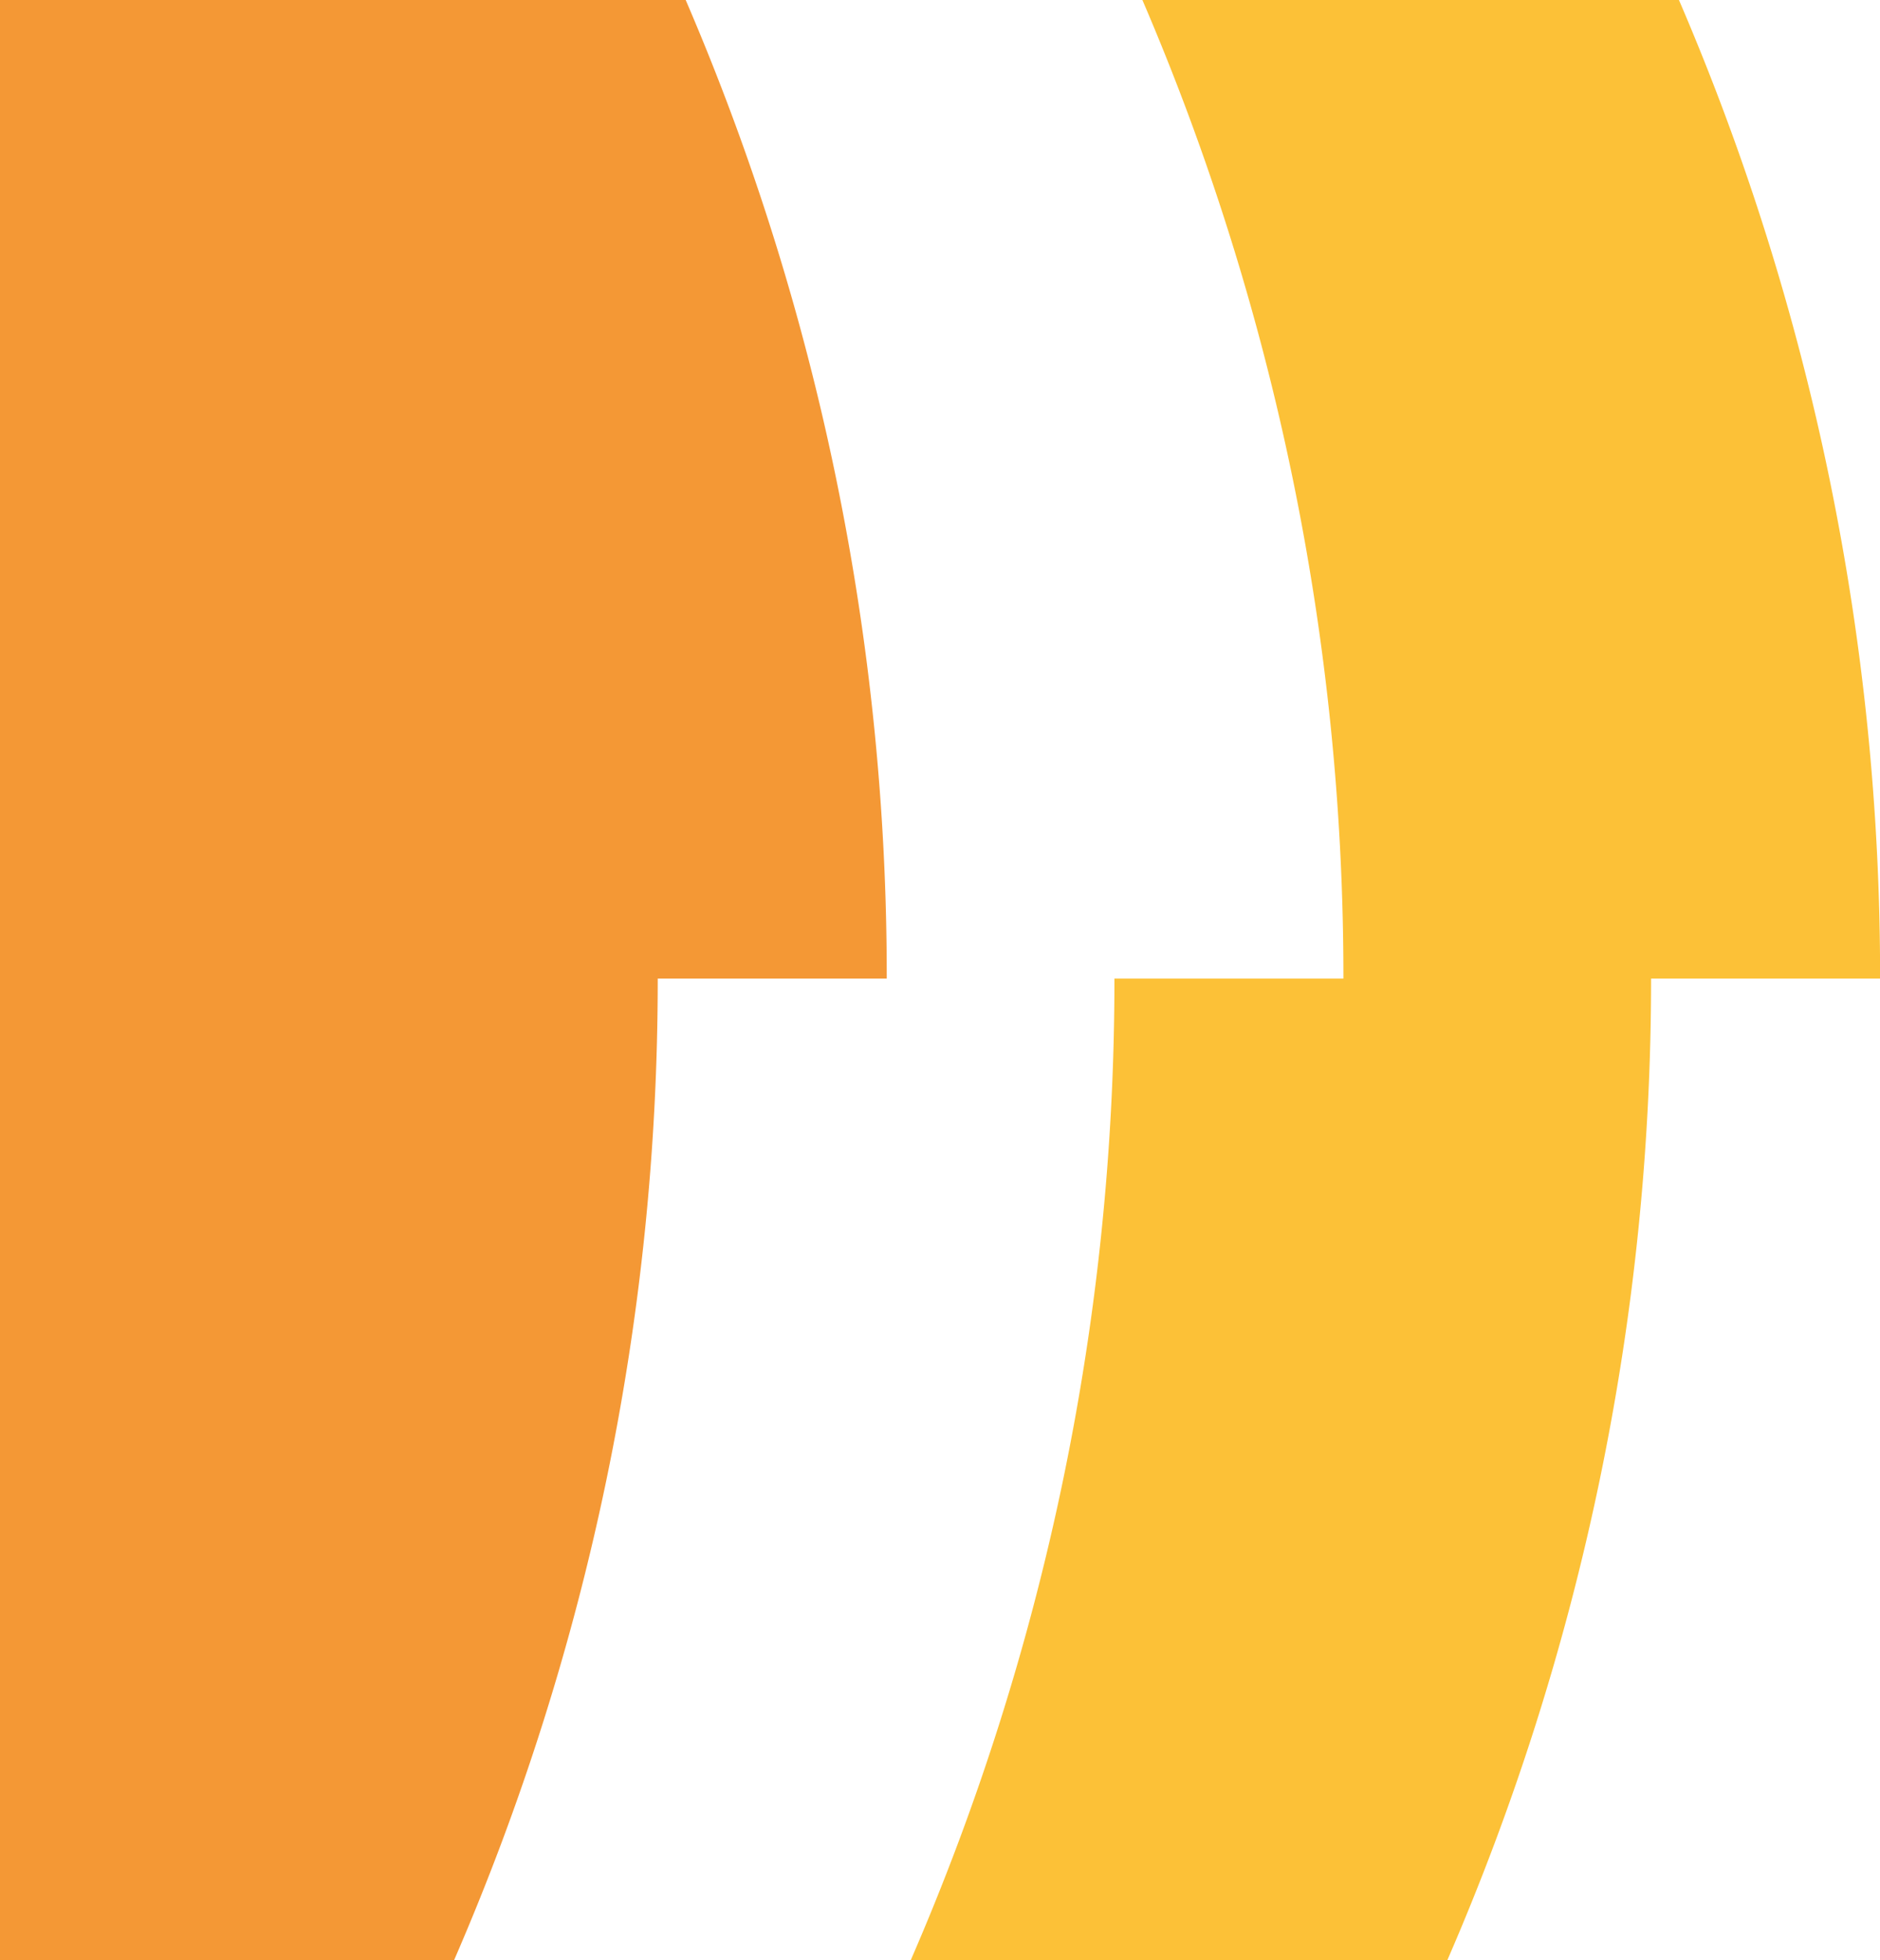
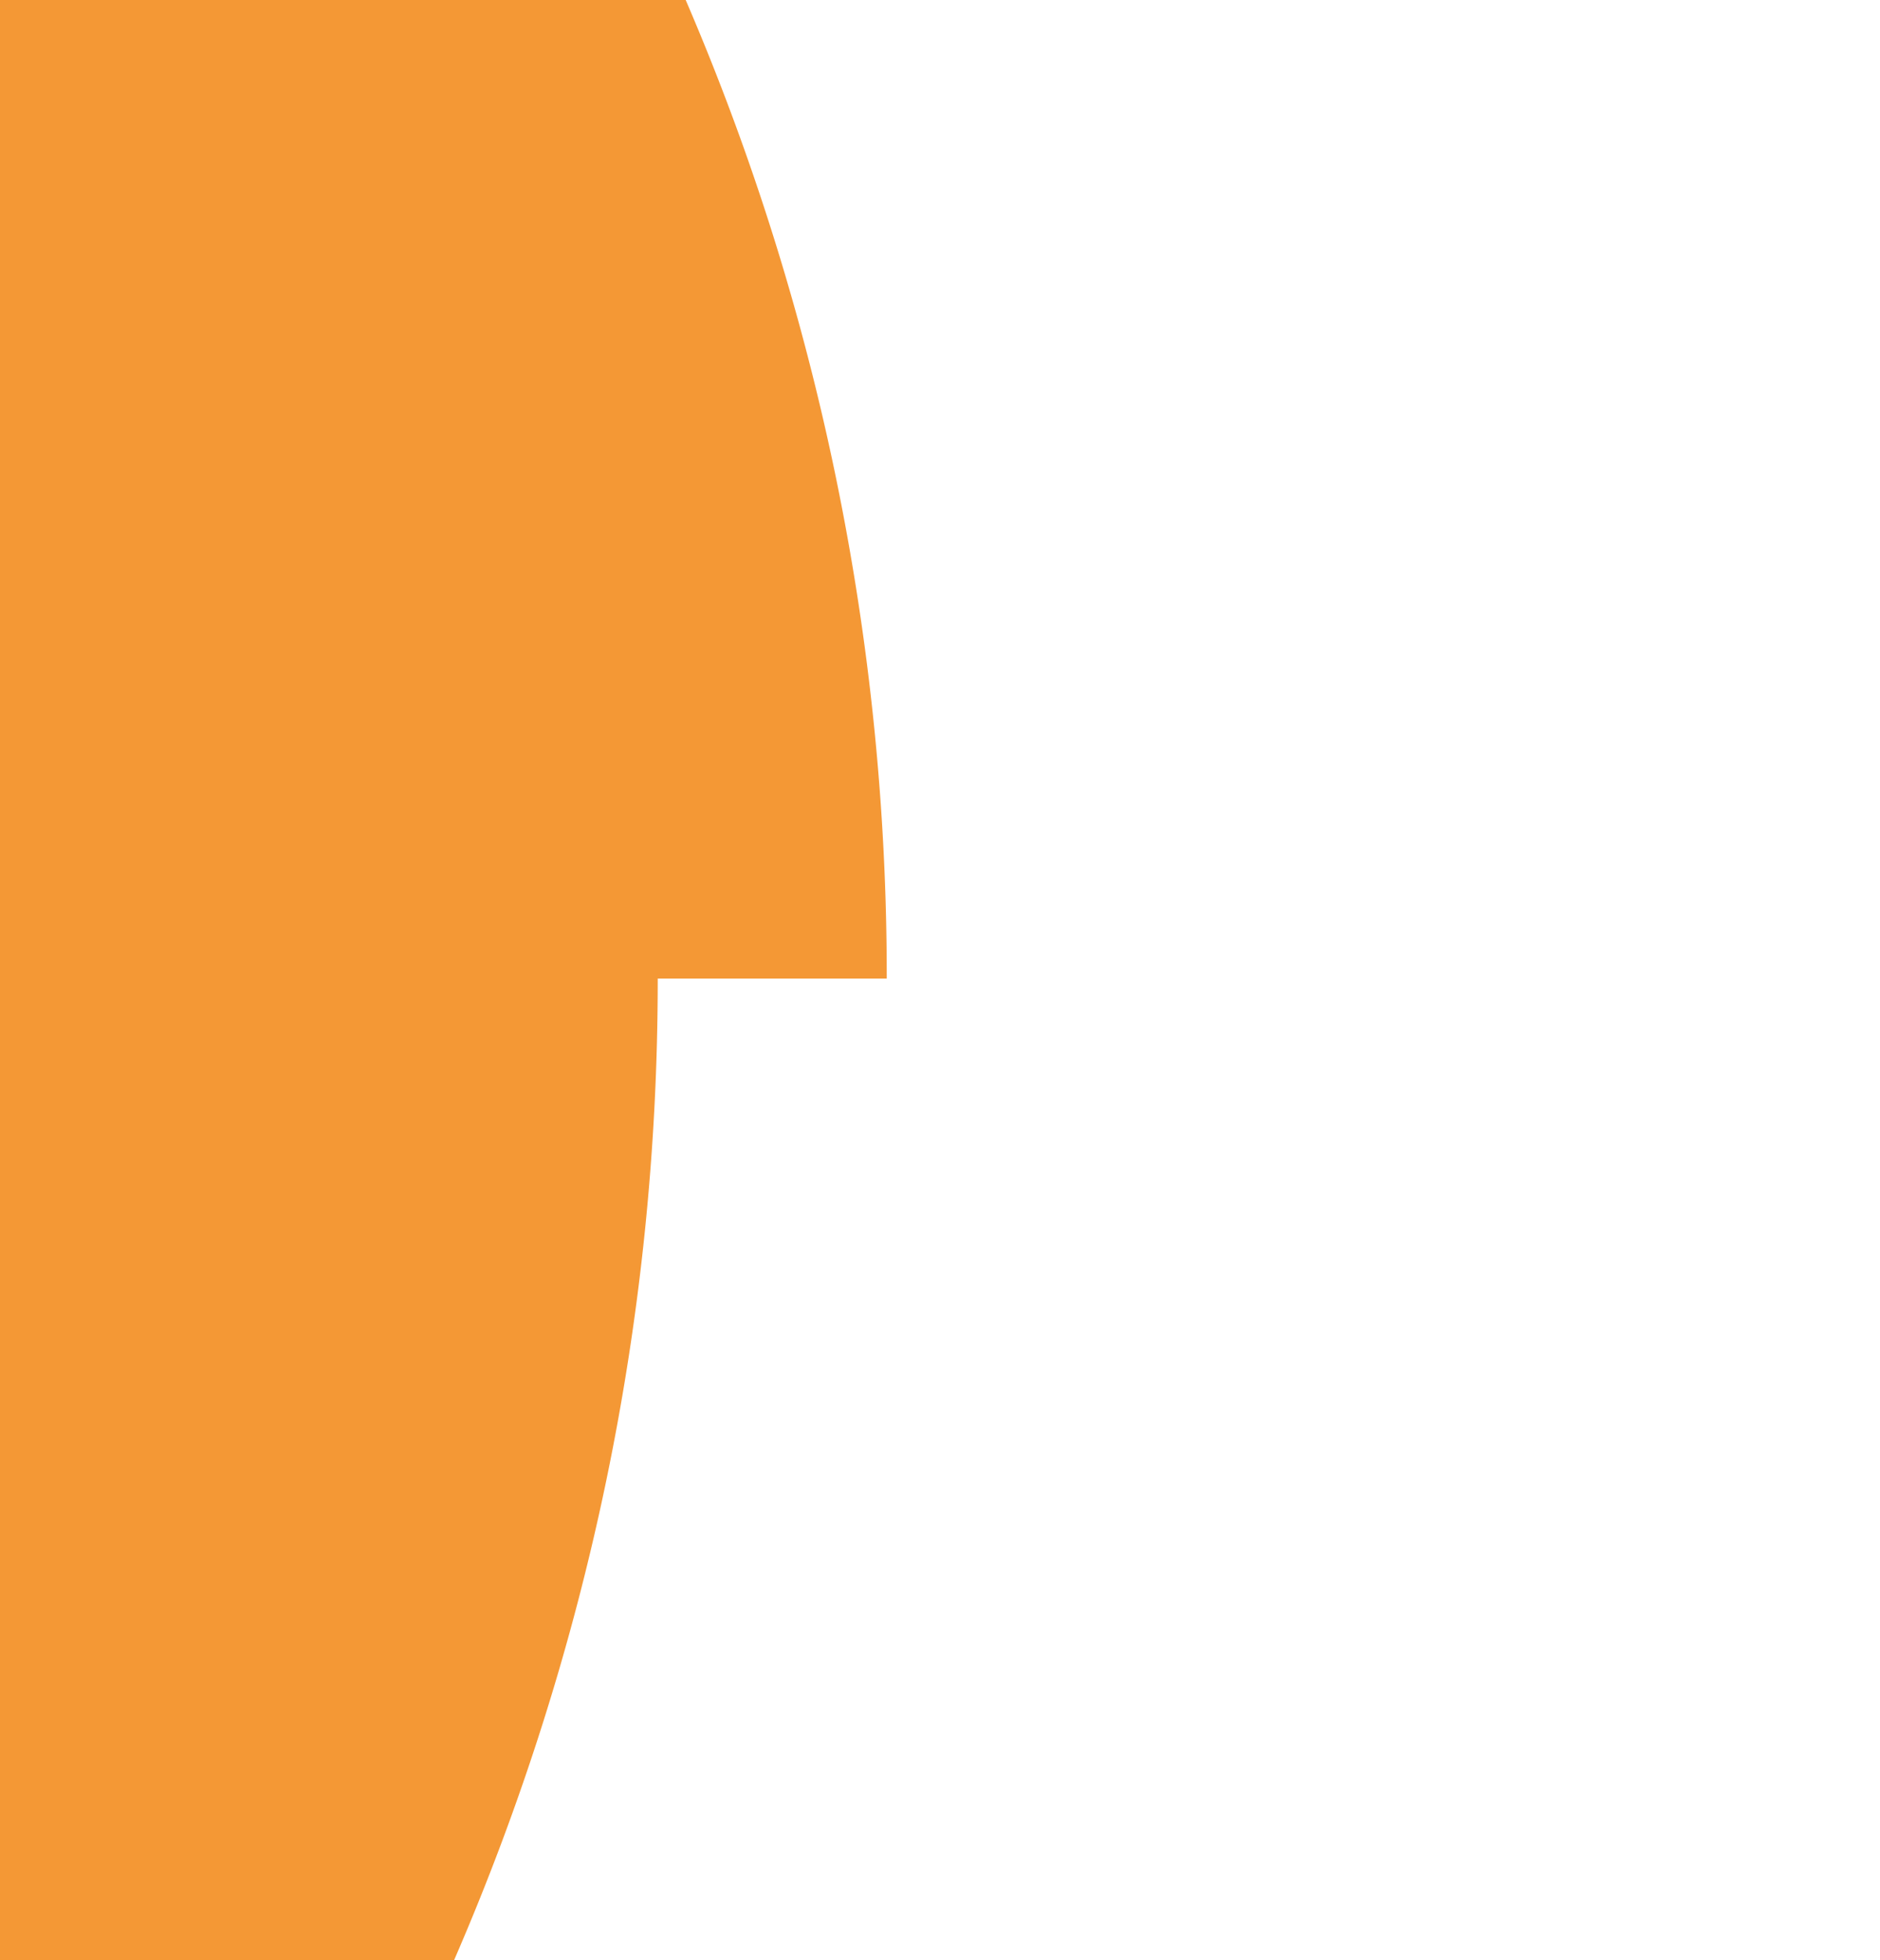
<svg xmlns="http://www.w3.org/2000/svg" id="Group_1547" data-name="Group 1547" viewBox="0 0 62.06 64.697">
  <defs>
    <style>
      .cls-1 {
        fill: #fcc137;
      }

      .cls-2 {
        fill: #f49835;
      }
    </style>
  </defs>
-   <path id="Path_1178" data-name="Path 1178" class="cls-1" d="M82.684,32.3A81.646,81.646,0,0,0,76.048,0H93.76A81.487,81.487,0,0,1,100.4,32.3h-7.56A81.21,81.21,0,0,1,86.113,64.7H68.4A81.21,81.21,0,0,0,75.125,32.3Z" transform="translate(-38.337)" />
  <path id="Path_1179" data-name="Path 1179" class="cls-2" d="M0,0H22.635a81.487,81.487,0,0,1,6.637,32.3h-7.56A81.21,81.21,0,0,1,14.988,64.7H0Z" />
</svg>